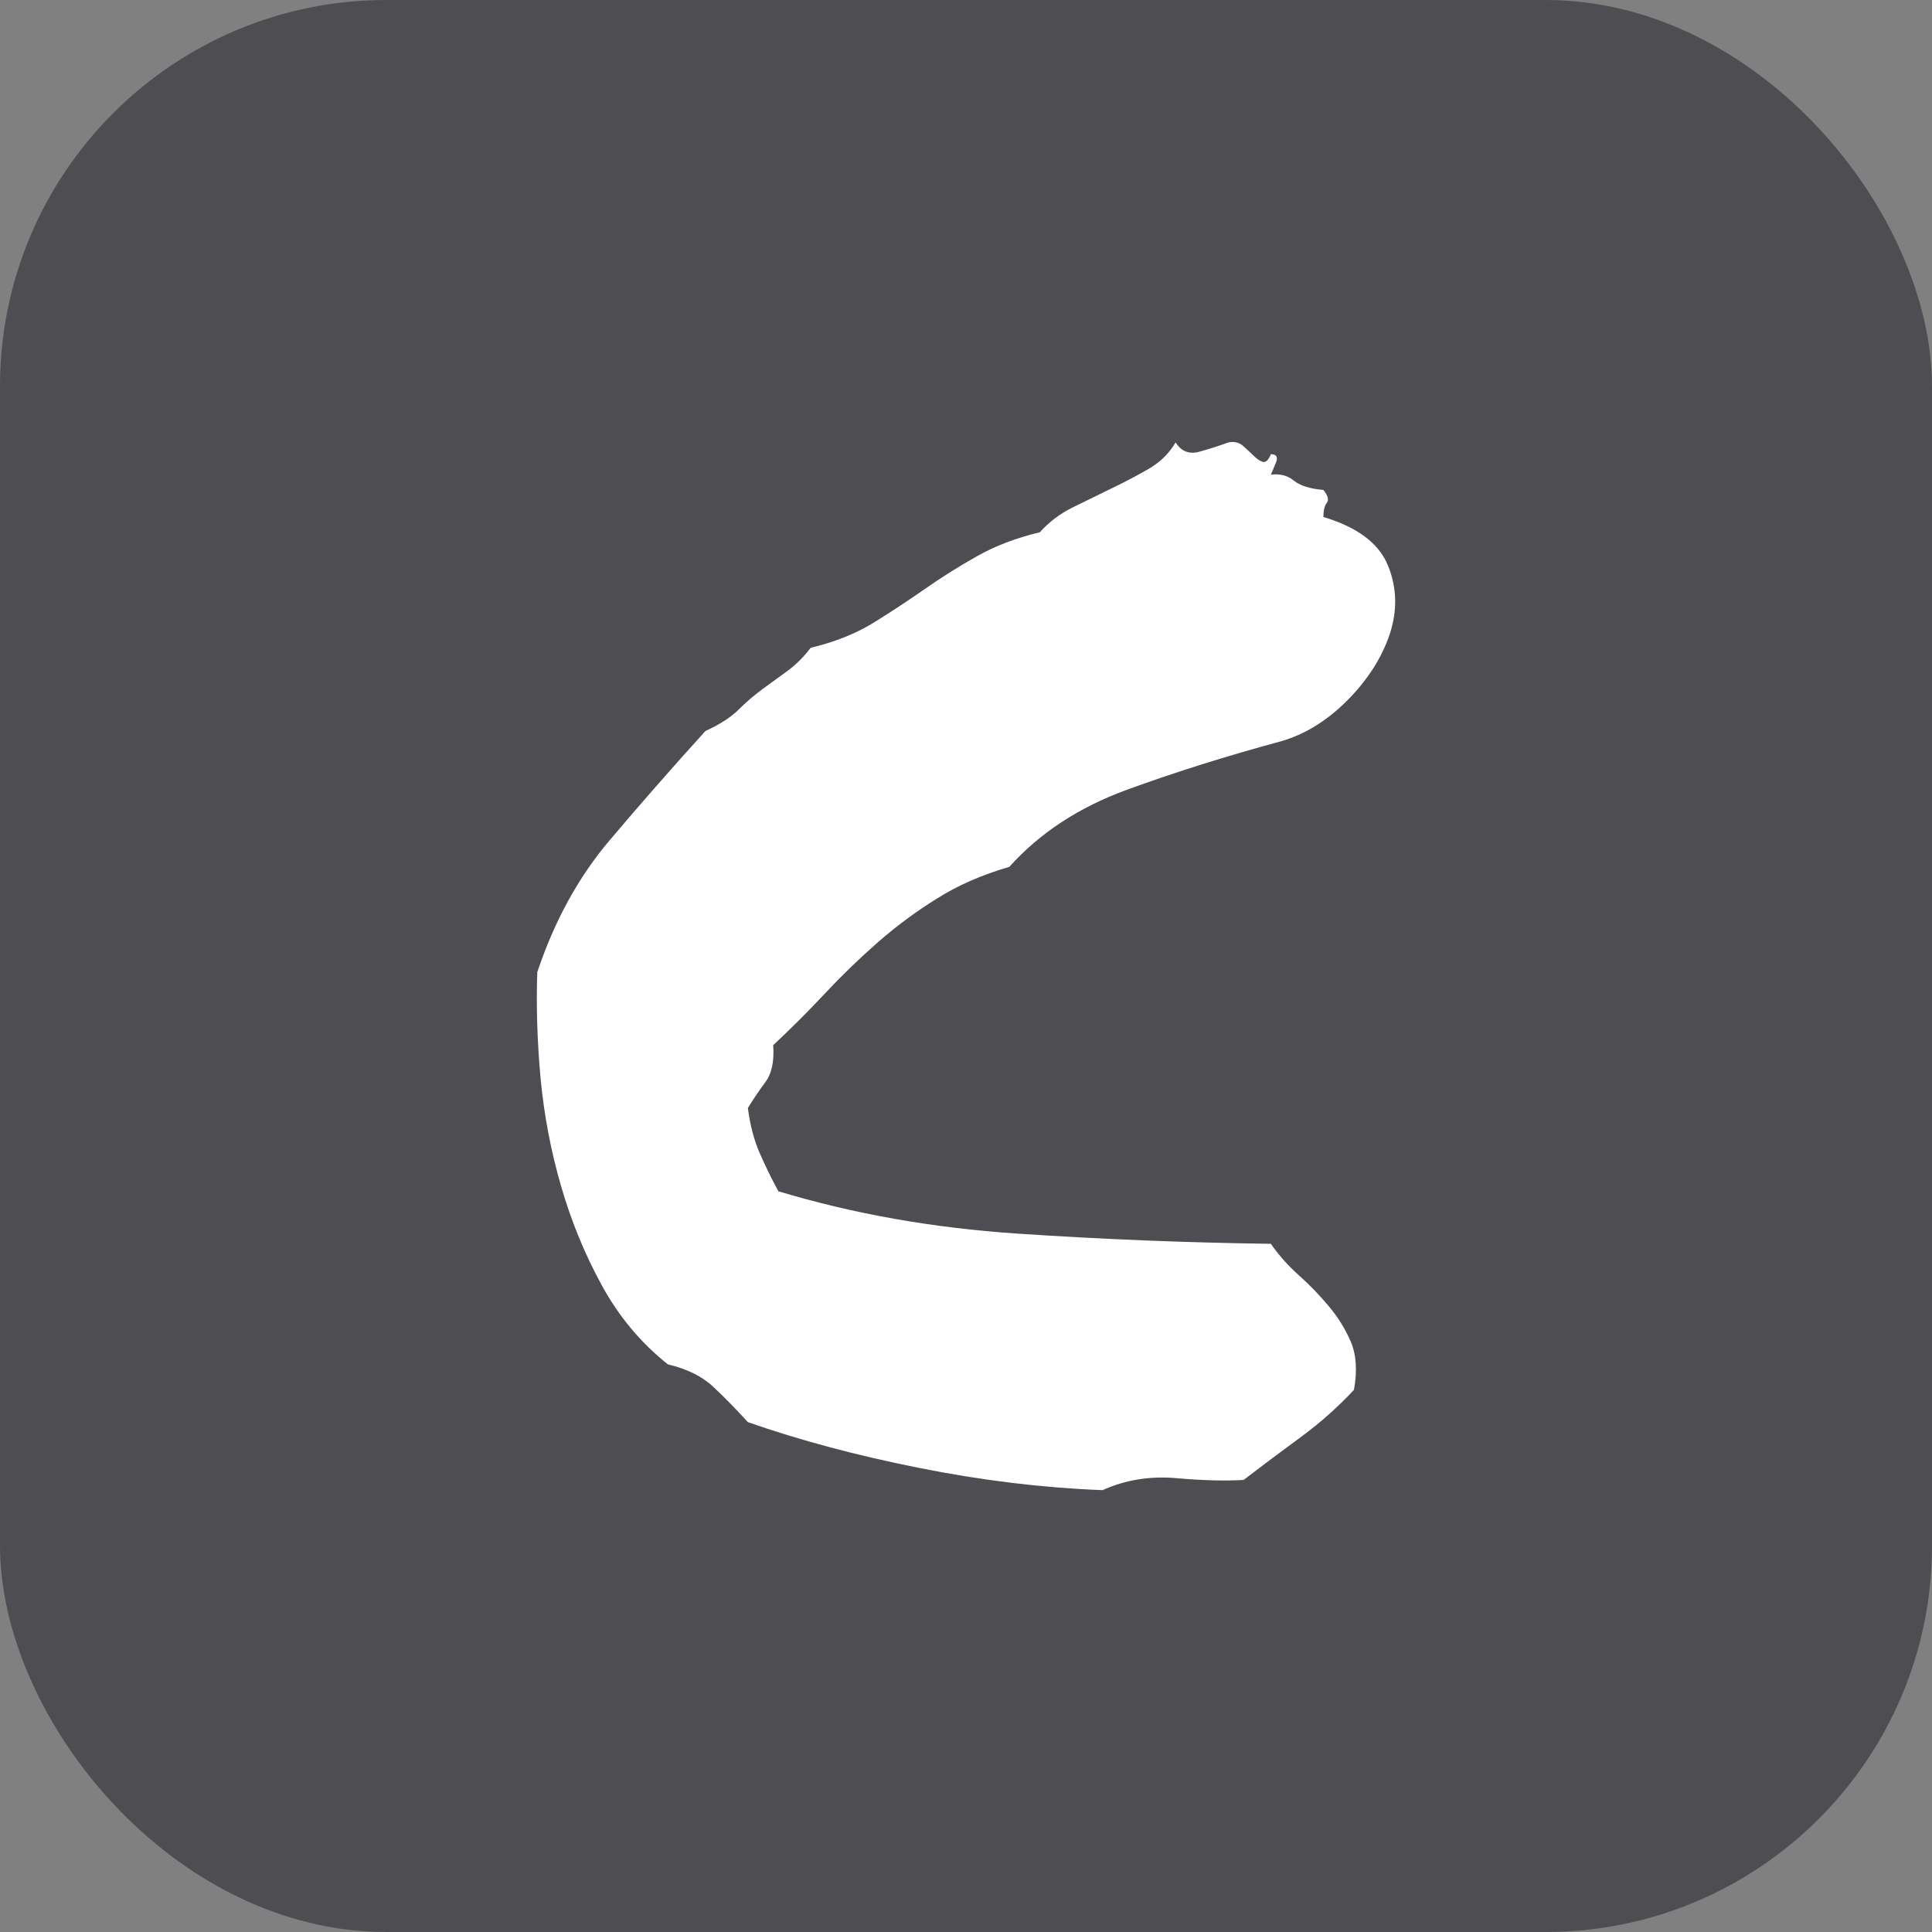
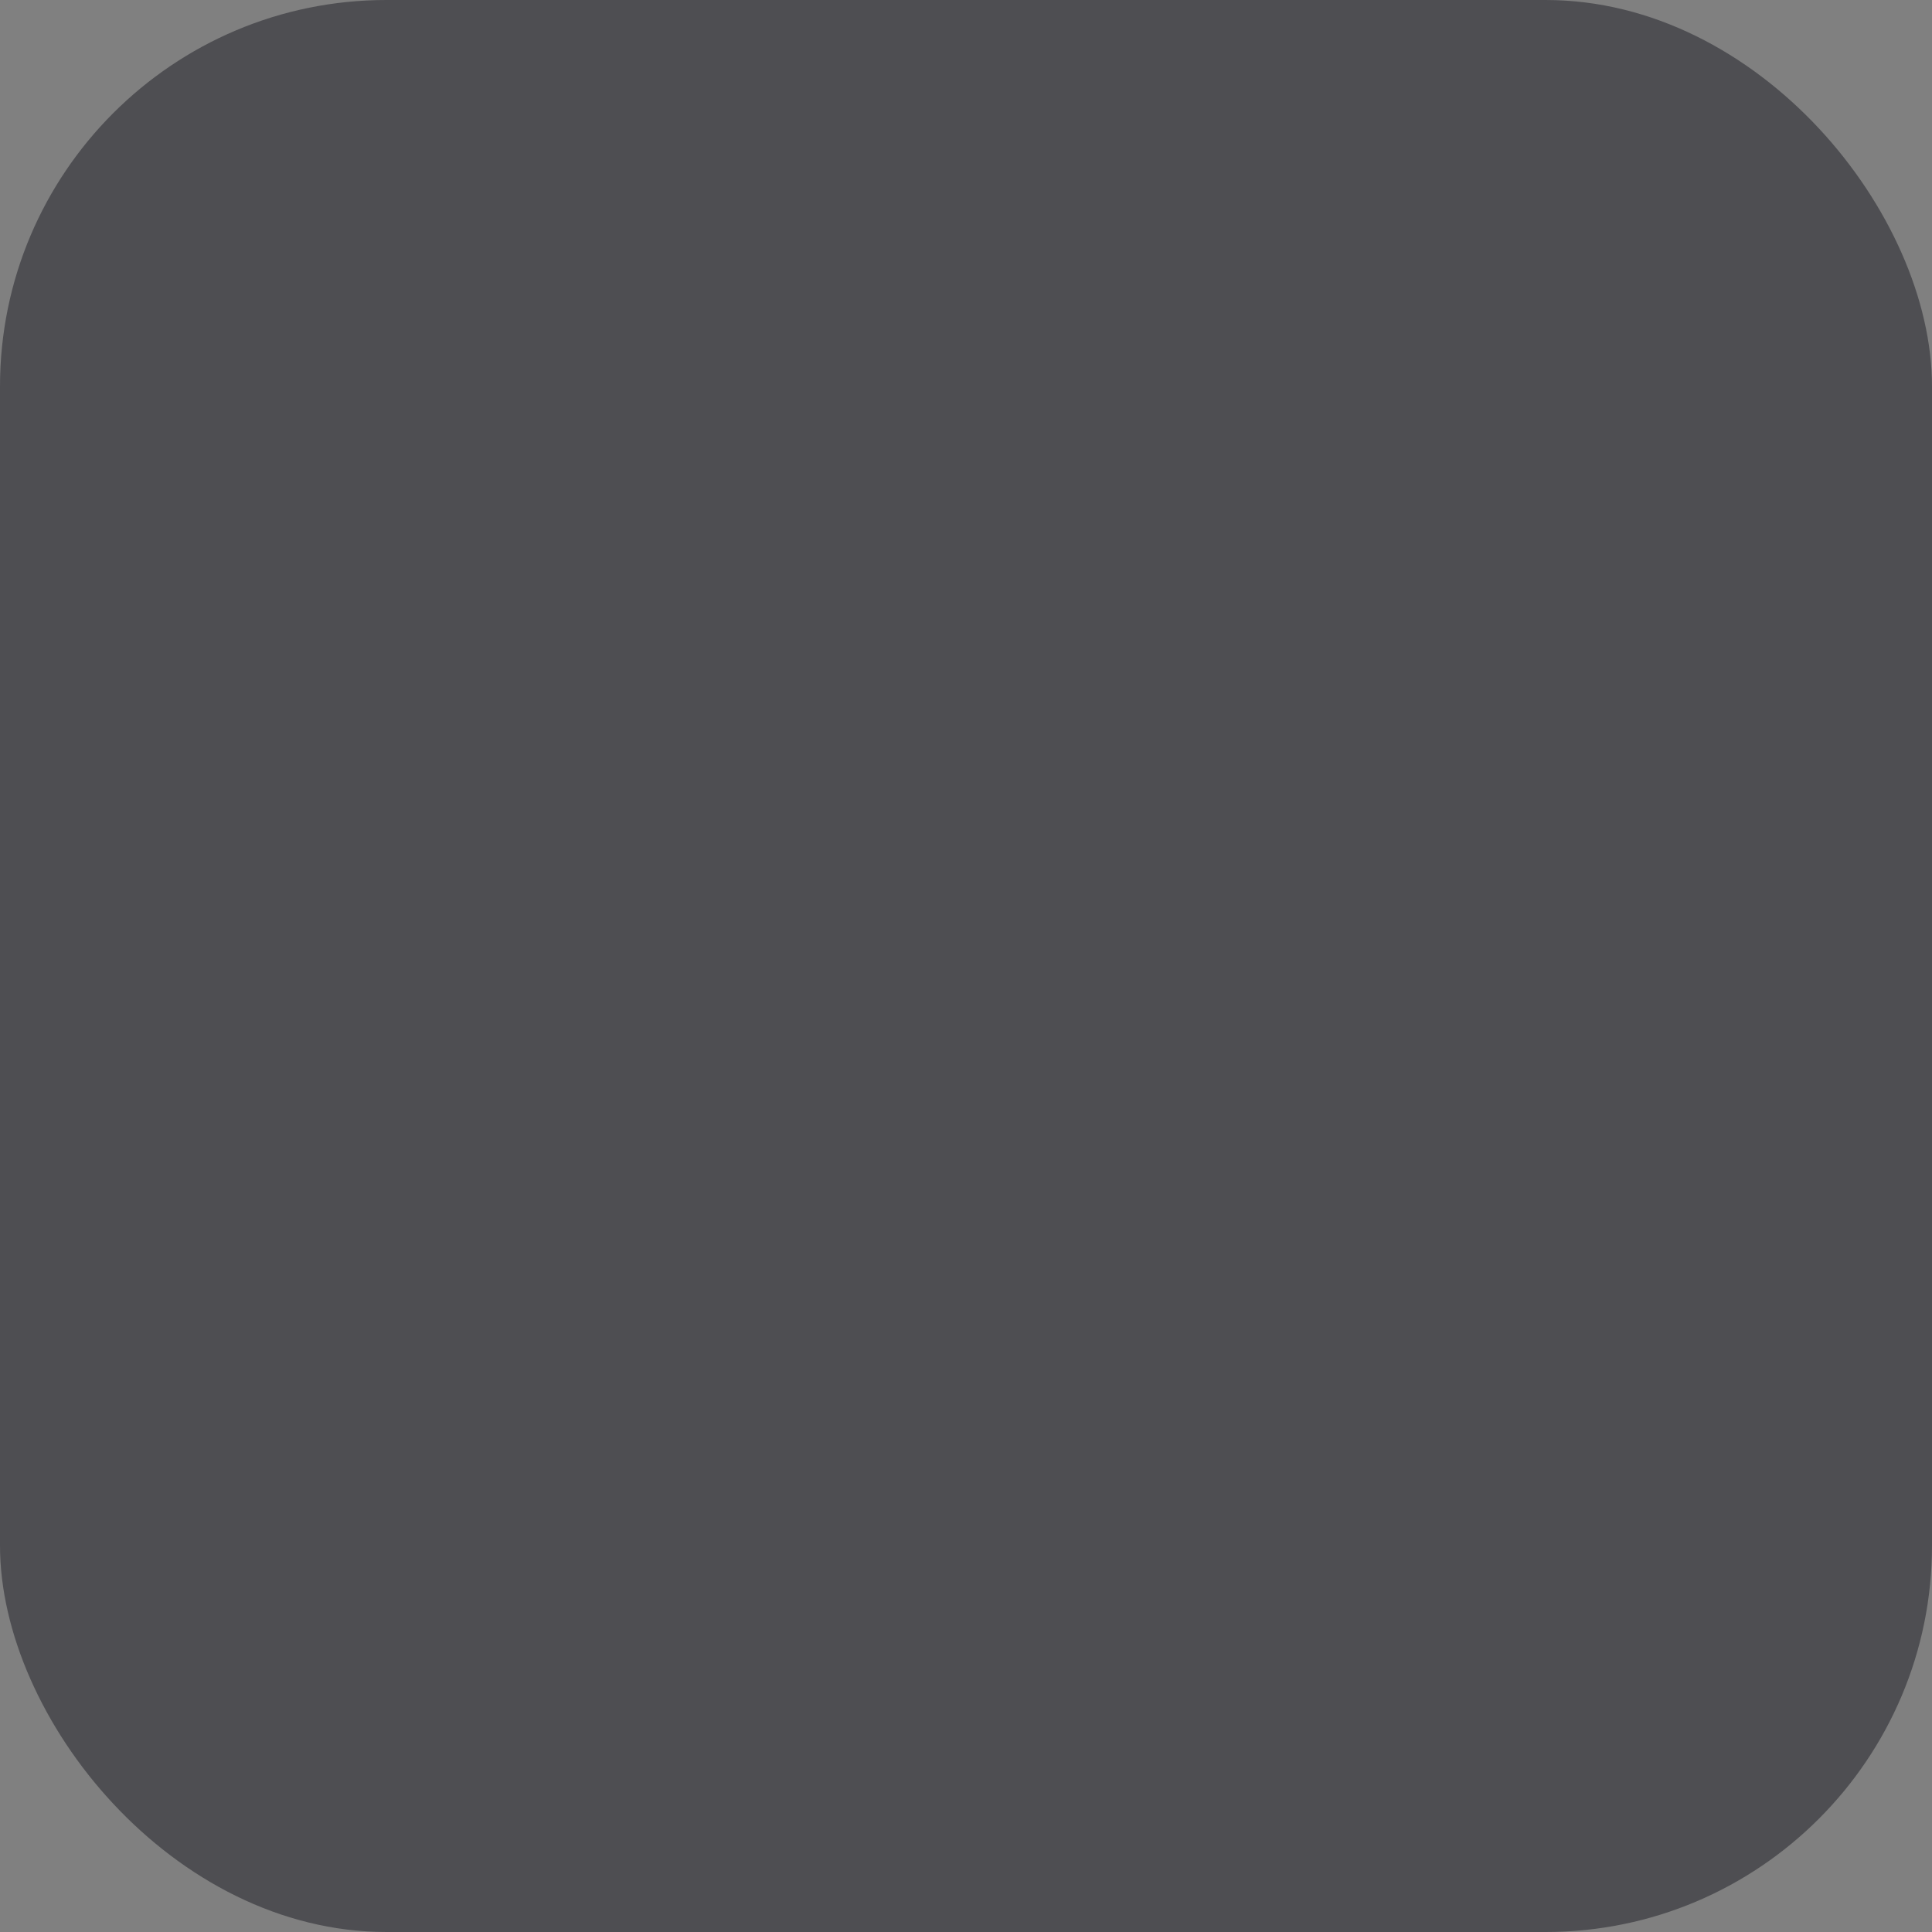
<svg xmlns="http://www.w3.org/2000/svg" width="256" height="256" viewBox="0 0 100 100">
  <rect x="0" y="0" width="100" height="100" fill="#808080" stroke="none" />
  <rect width="100" height="100" rx="20" fill="#4e4e52" />
-   <path d="M64.37 76.60L64.37 76.60Q62.96 76.69 60.90 76.51Q58.83 76.33 57.07 77.13L57.07 77.13Q52.42 76.95 47.58 75.98Q42.75 75.02 38.71 73.61L38.71 73.61Q37.83 72.64 36.95 71.81Q36.07 70.97 34.57 70.62L34.57 70.62Q32.47 68.95 31.15 66.53Q29.83 64.12 29.04 61.39Q28.25 58.67 27.98 55.81Q27.72 52.96 27.81 50.32L27.81 50.32Q29.13 46.36 31.54 43.51Q33.96 40.65 36.51 37.84L36.51 37.84Q37.65 37.31 38.22 36.74Q38.79 36.17 39.45 35.68Q40.11 35.20 40.77 34.72Q41.43 34.23 41.96 33.53L41.96 33.53Q43.80 33.09 45.17 32.26Q46.53 31.42 47.85 30.50Q49.16 29.58 50.57 28.79Q51.98 27.99 53.82 27.55L53.82 27.55Q54.53 26.76 55.49 26.28Q56.46 25.80 57.47 25.31Q58.48 24.83 59.40 24.30Q60.33 23.78 60.85 22.90L60.85 22.90Q61.29 23.60 62.08 23.38Q62.88 23.16 63.58 22.90L63.58 22.90Q64.02 22.81 64.33 23.07Q64.63 23.34 64.90 23.60Q65.16 23.86 65.38 23.91Q65.60 23.95 65.78 23.51L65.78 23.51Q66.22 23.51 66.04 23.95Q65.86 24.39 65.78 24.57L65.78 24.57Q66.48 24.48 66.96 24.87Q67.45 25.27 68.50 25.36L68.50 25.36Q68.85 25.80 68.68 26.02Q68.50 26.24 68.50 26.76L68.50 26.76Q71.14 27.55 71.84 29.27Q72.54 30.98 71.93 32.83Q71.31 34.67 69.73 36.26Q68.15 37.84 66.30 38.37L66.30 38.37Q62.08 39.51 58.35 40.87Q54.61 42.23 52.24 44.87L52.24 44.87Q50.13 45.48 48.51 46.50Q46.88 47.51 45.43 48.78Q43.98 50.05 42.70 51.42Q41.43 52.78 40.02 54.10L40.02 54.10Q40.11 55.33 39.63 55.99Q39.14 56.65 38.71 57.35L38.71 57.35Q38.88 58.67 39.32 59.68Q39.76 60.69 40.29 61.66L40.29 61.66Q46.09 63.41 52.64 63.85Q59.18 64.29 65.78 64.38L65.78 64.38Q66.39 65.26 67.23 66.01Q68.06 66.75 68.76 67.59Q69.47 68.42 69.91 69.43Q70.35 70.45 70.08 71.94L70.08 71.94Q68.85 73.26 67.36 74.36Q65.86 75.46 64.37 76.60Z" fill="#ffffff" />
</svg>